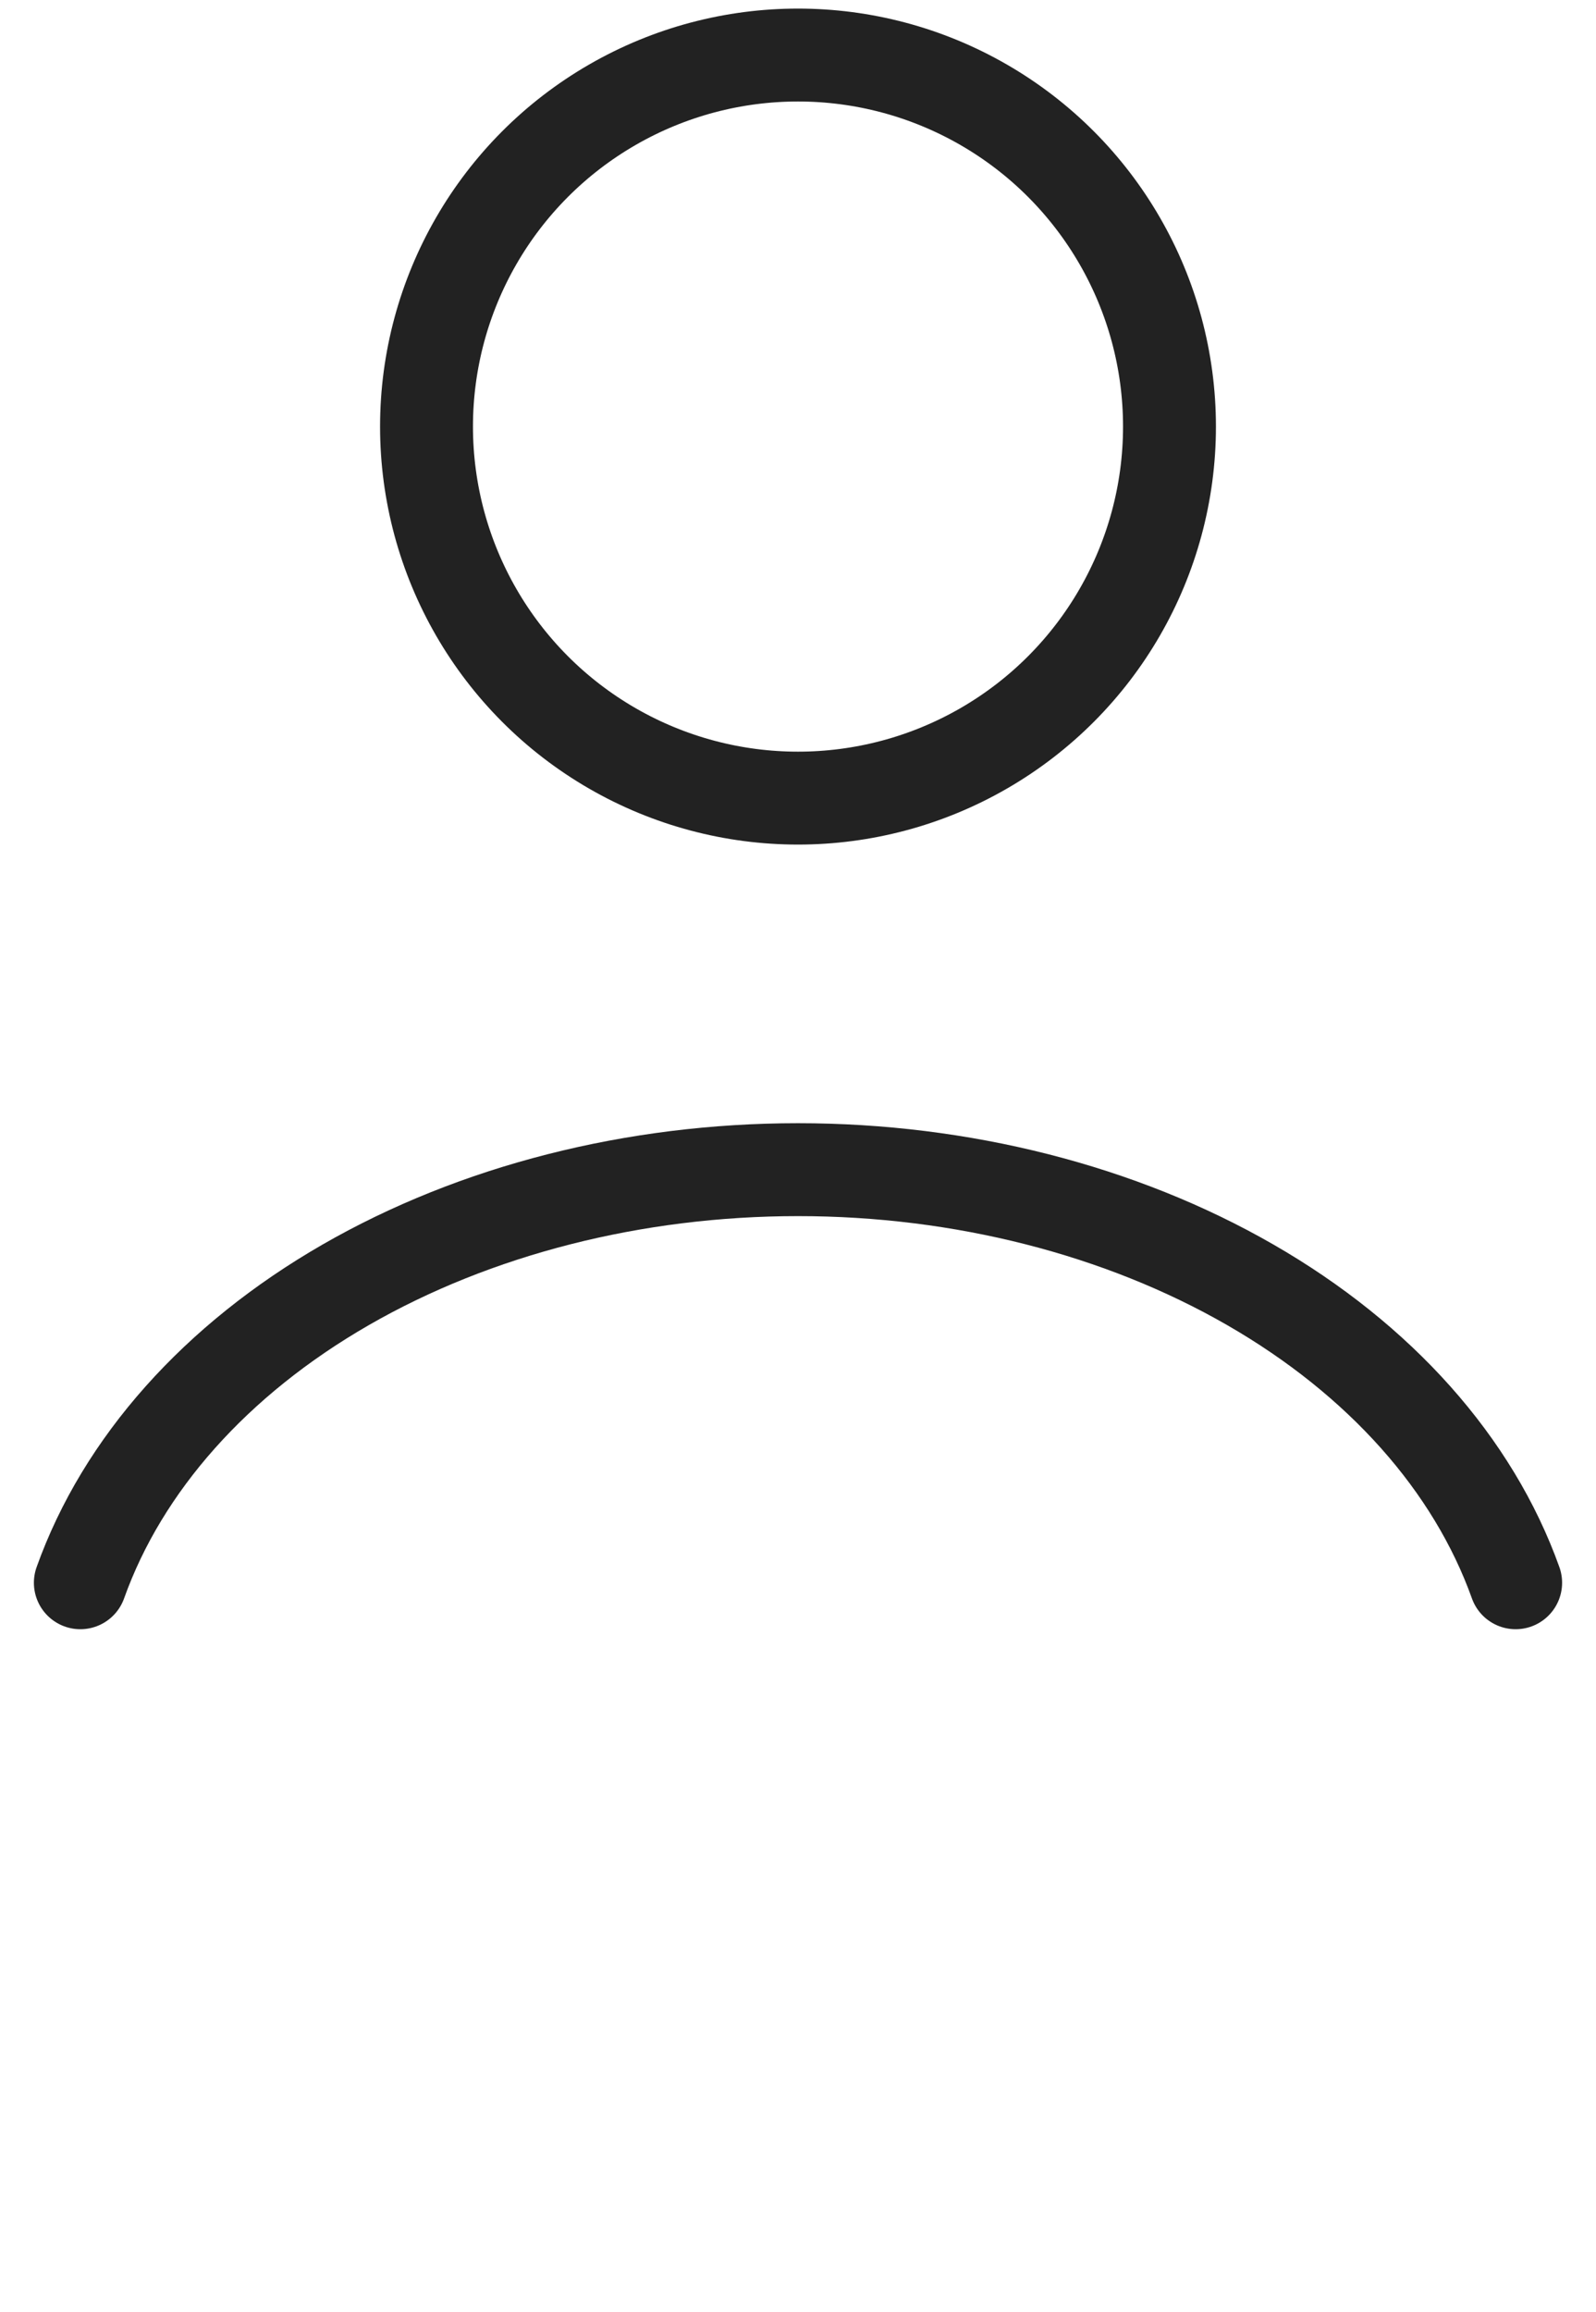
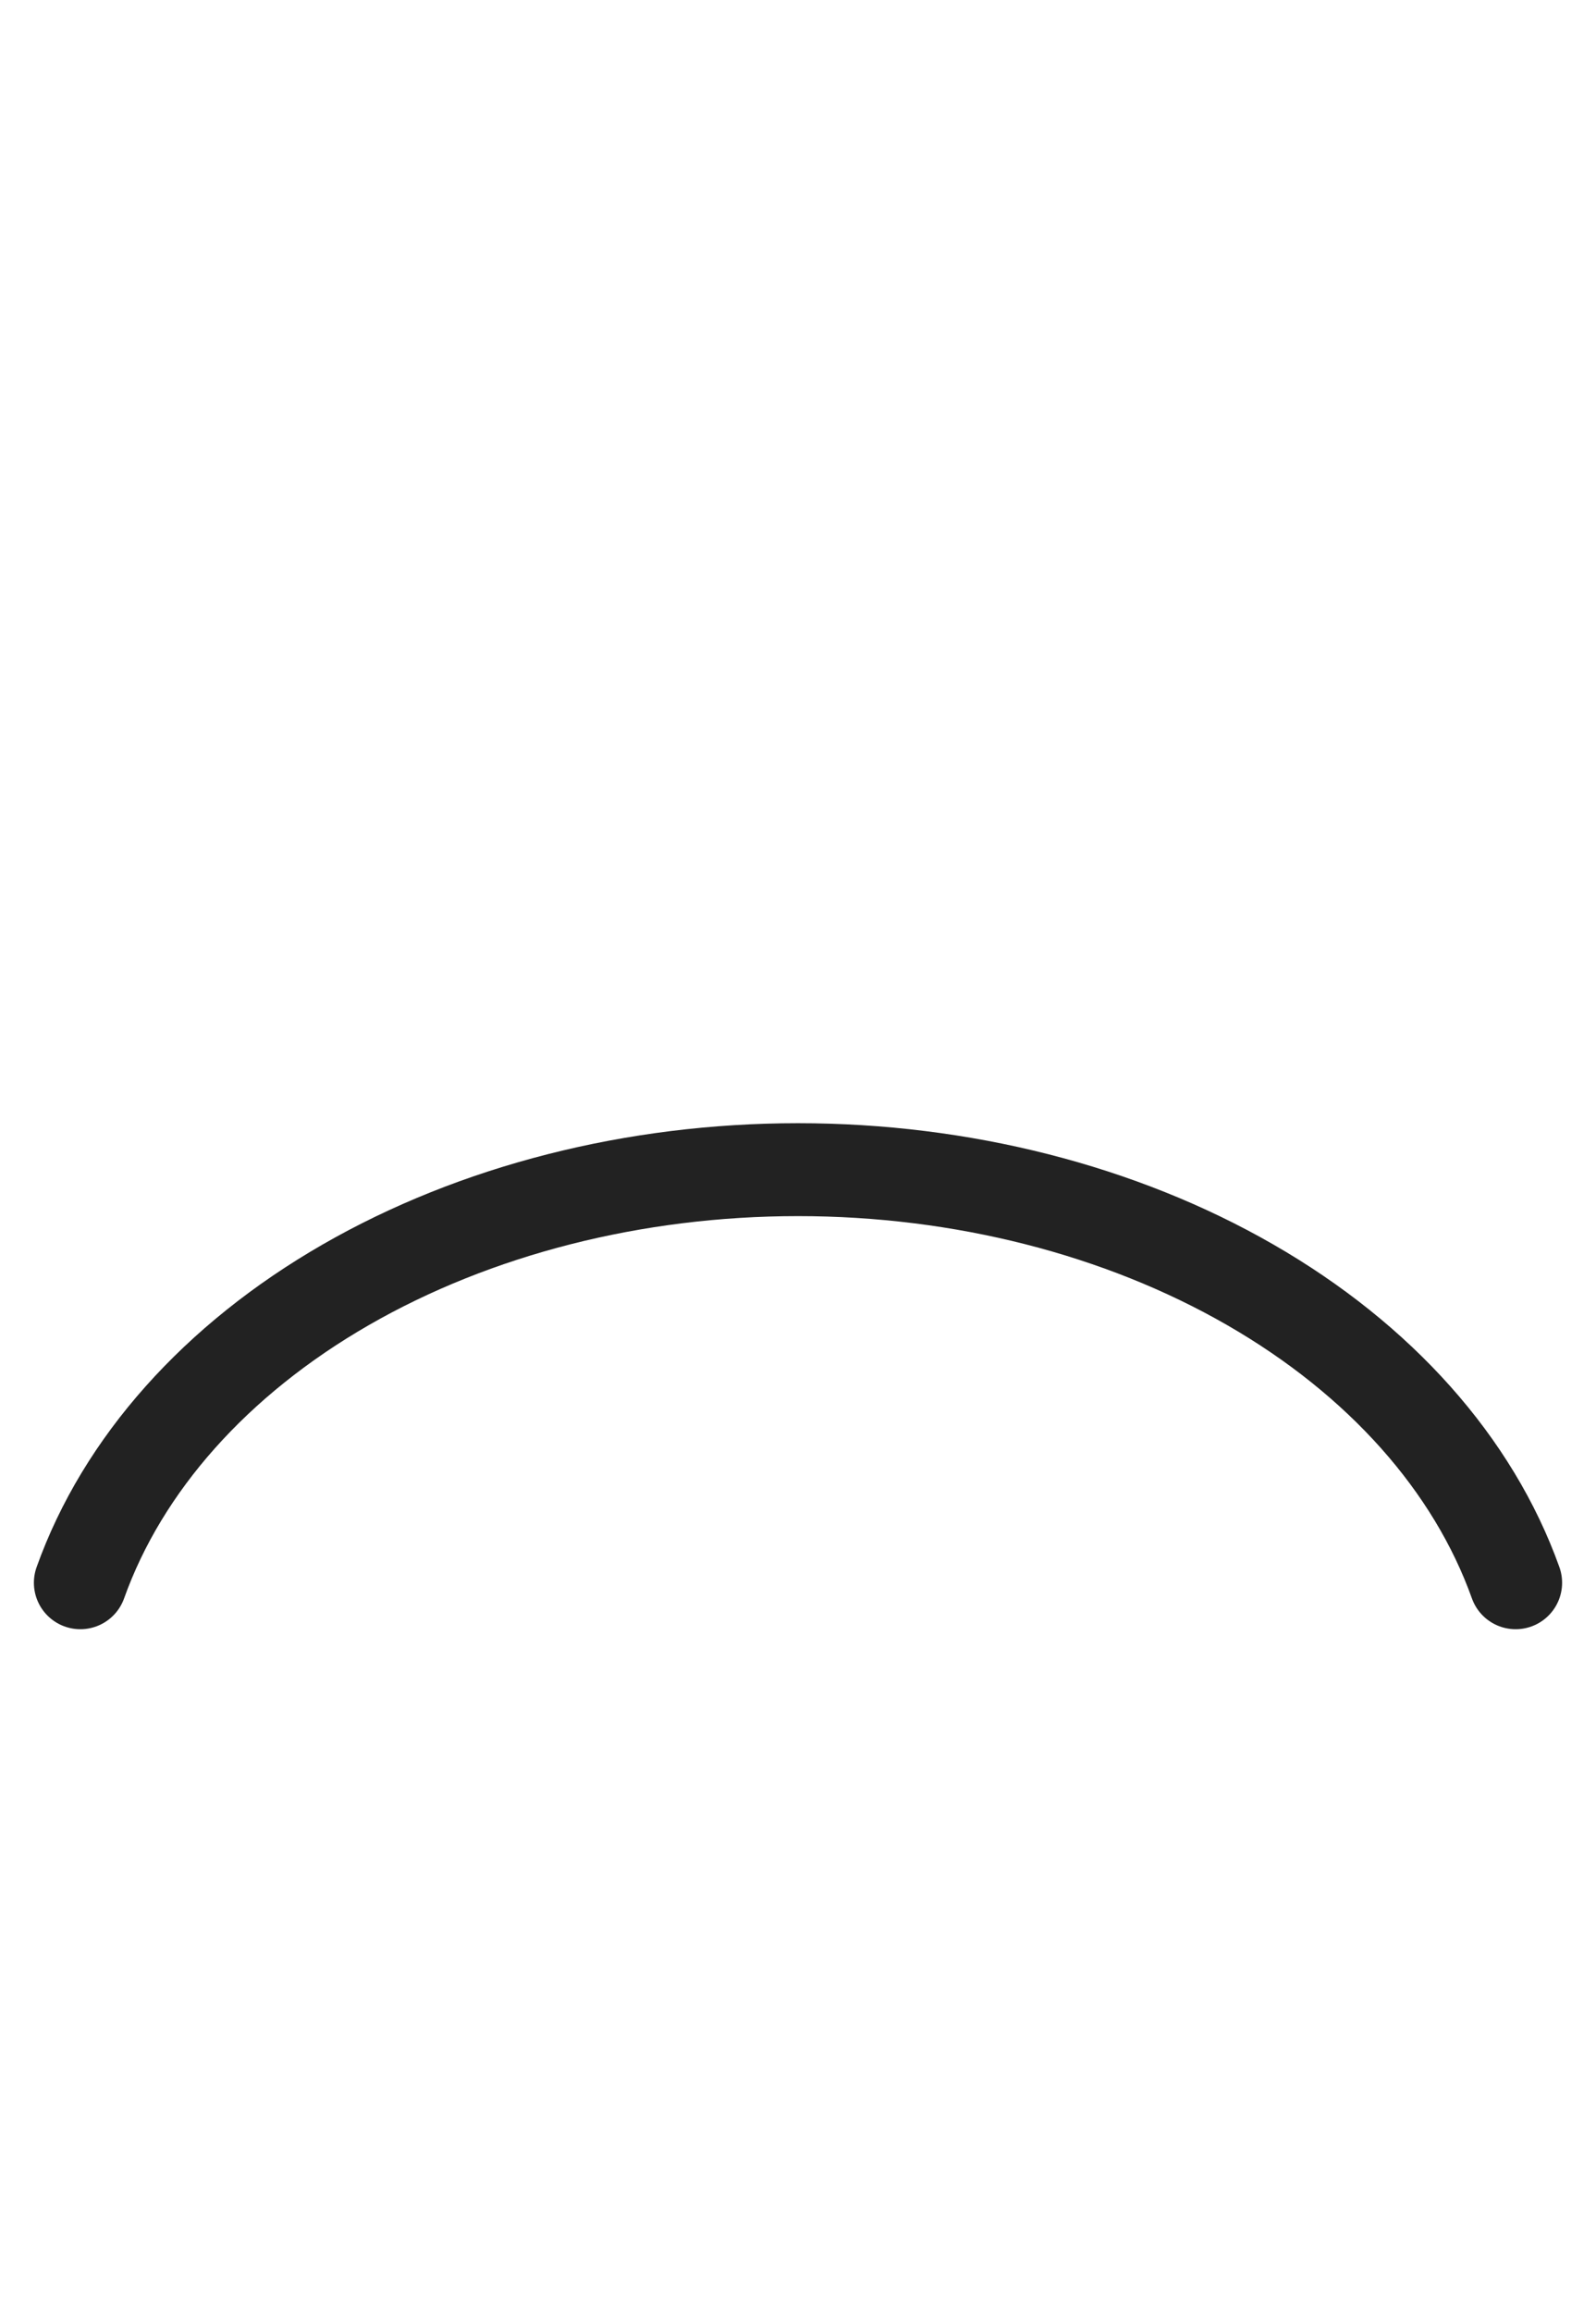
<svg xmlns="http://www.w3.org/2000/svg" width="29" height="42" fill="none">
  <path d="M27.54 28.755c-.77-2.153-2.464-4.056-4.822-5.413-2.357-1.357-5.246-2.092-8.218-2.092-2.972 0-5.86.735-8.218 2.092-2.358 1.357-4.053 3.26-4.822 5.413" stroke="#222" stroke-width="1.688" stroke-linecap="round" />
-   <circle cx="14.5" cy="7.75" r="6.75" stroke="#222" stroke-width="1.688" stroke-linecap="round" />
</svg>